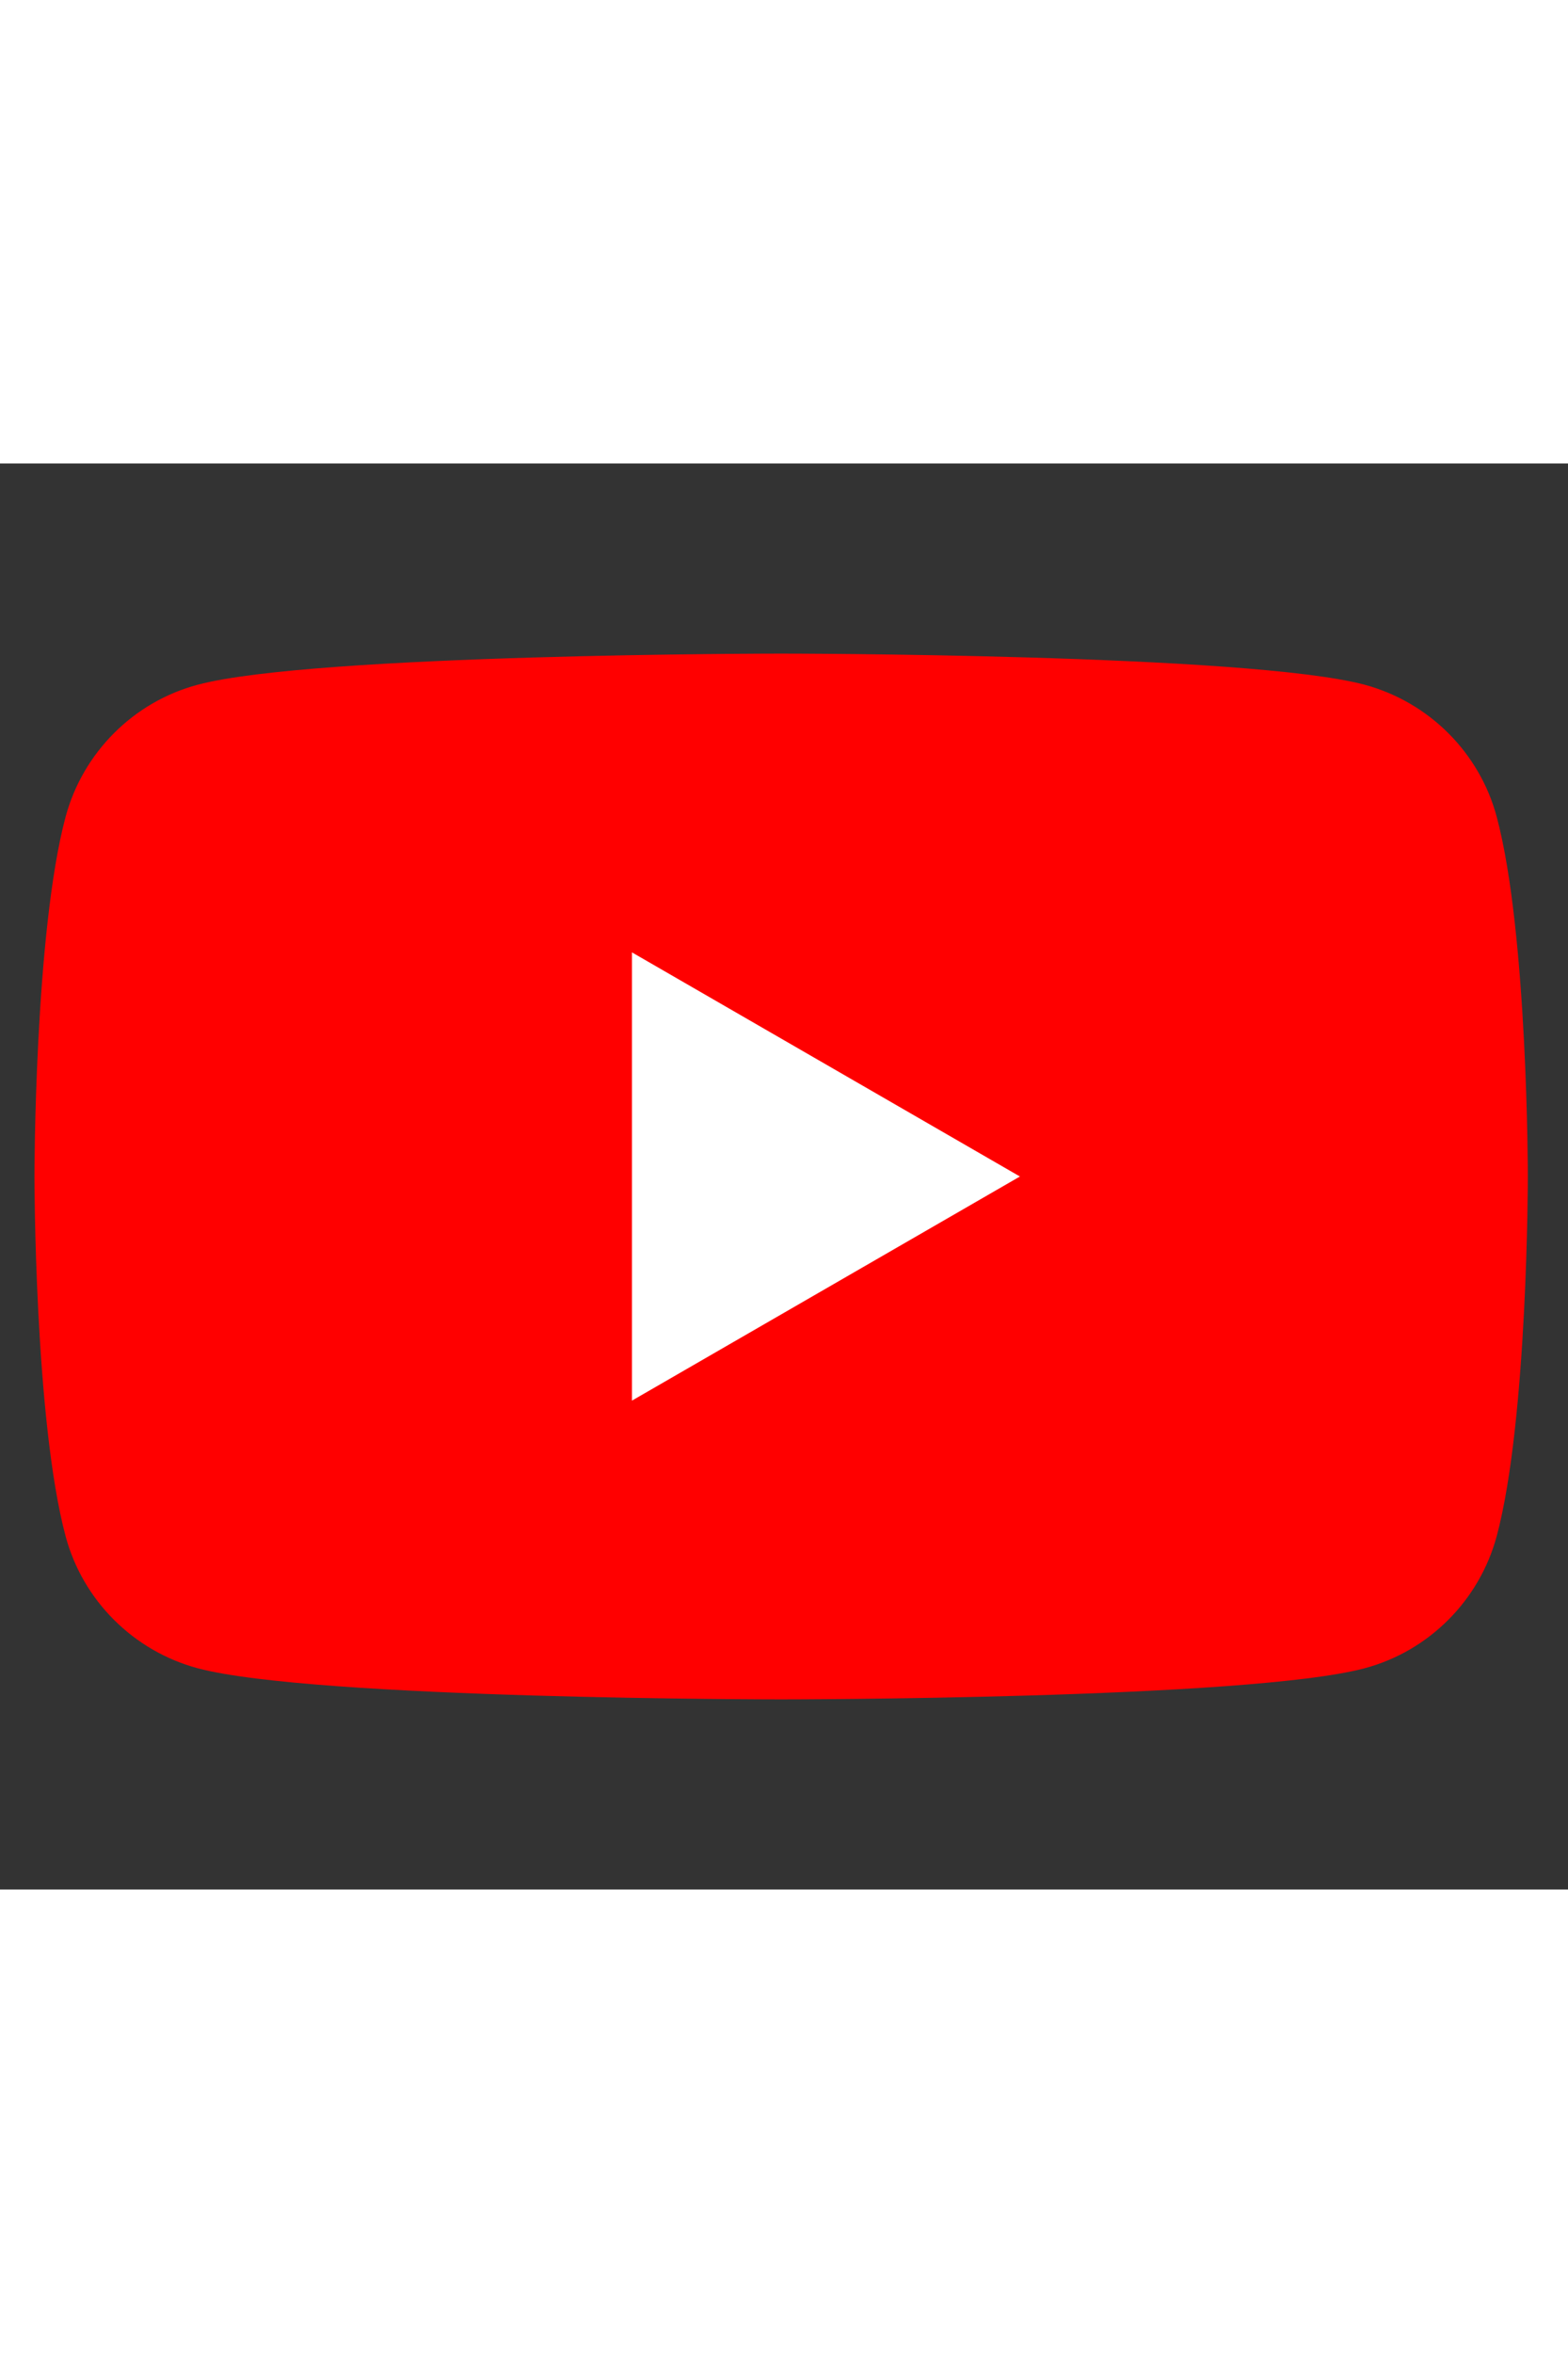
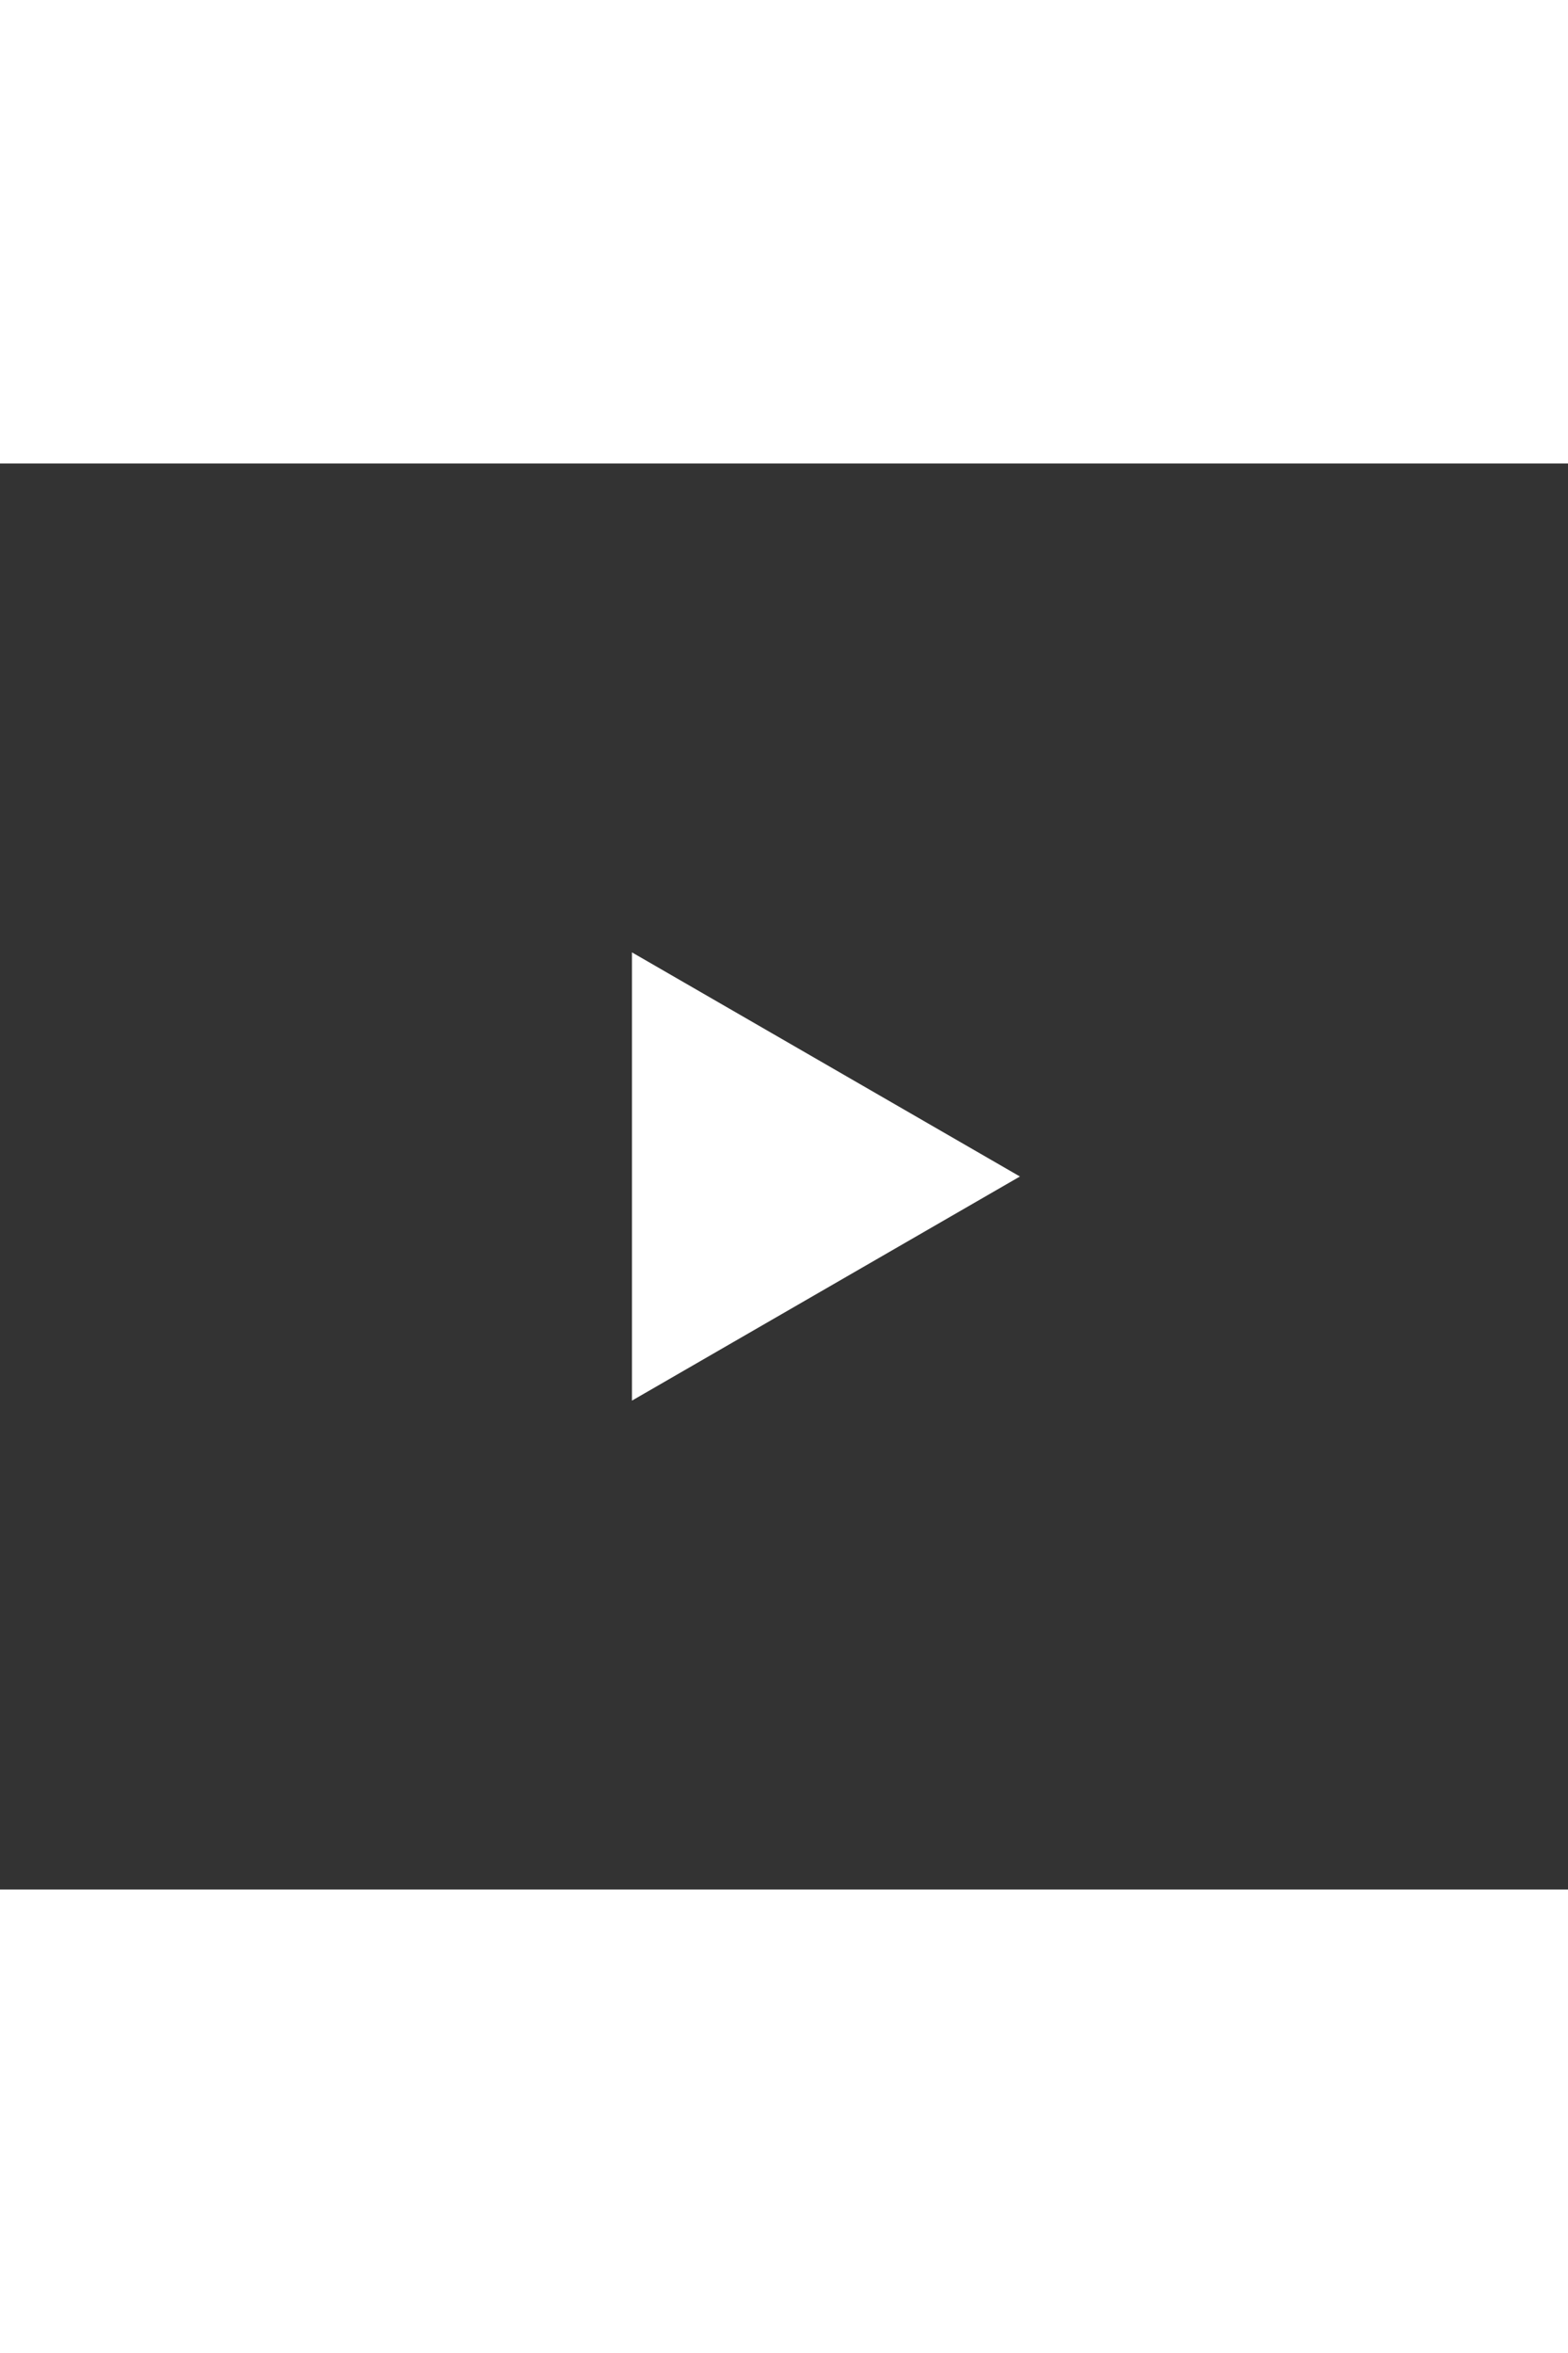
<svg xmlns="http://www.w3.org/2000/svg" viewBox="0 0 66 60" width="40">
  <rect x="0" y="0" width="66" height="60" fill="#333333" stroke="none" />
  <g>
-     <path fill="#FF0000" d="M63,14.87c-0.72-2.7-2.85-4.83-5.56-5.56C52.54,8,32.88,8,32.88,8S13.23,8,8.32,9.31    c-2.7,0.72-4.83,2.85-5.56,5.56C1.45,19.77,1.45,30,1.45,30s0,10.23,1.31,15.13c0.72,2.7,2.85,4.83,5.56,5.56    C13.23,52,32.88,52,32.88,52s19.66,0,24.56-1.31c2.7-0.72,4.83-2.85,5.56-5.56C64.31,40.23,64.31,30,64.31,30    S64.31,19.77,63,14.87z" />
    <polygon fill="#FFFFFF" points="26.6,39.43 42.93,30 26.6,20.57" />
  </g>
</svg>